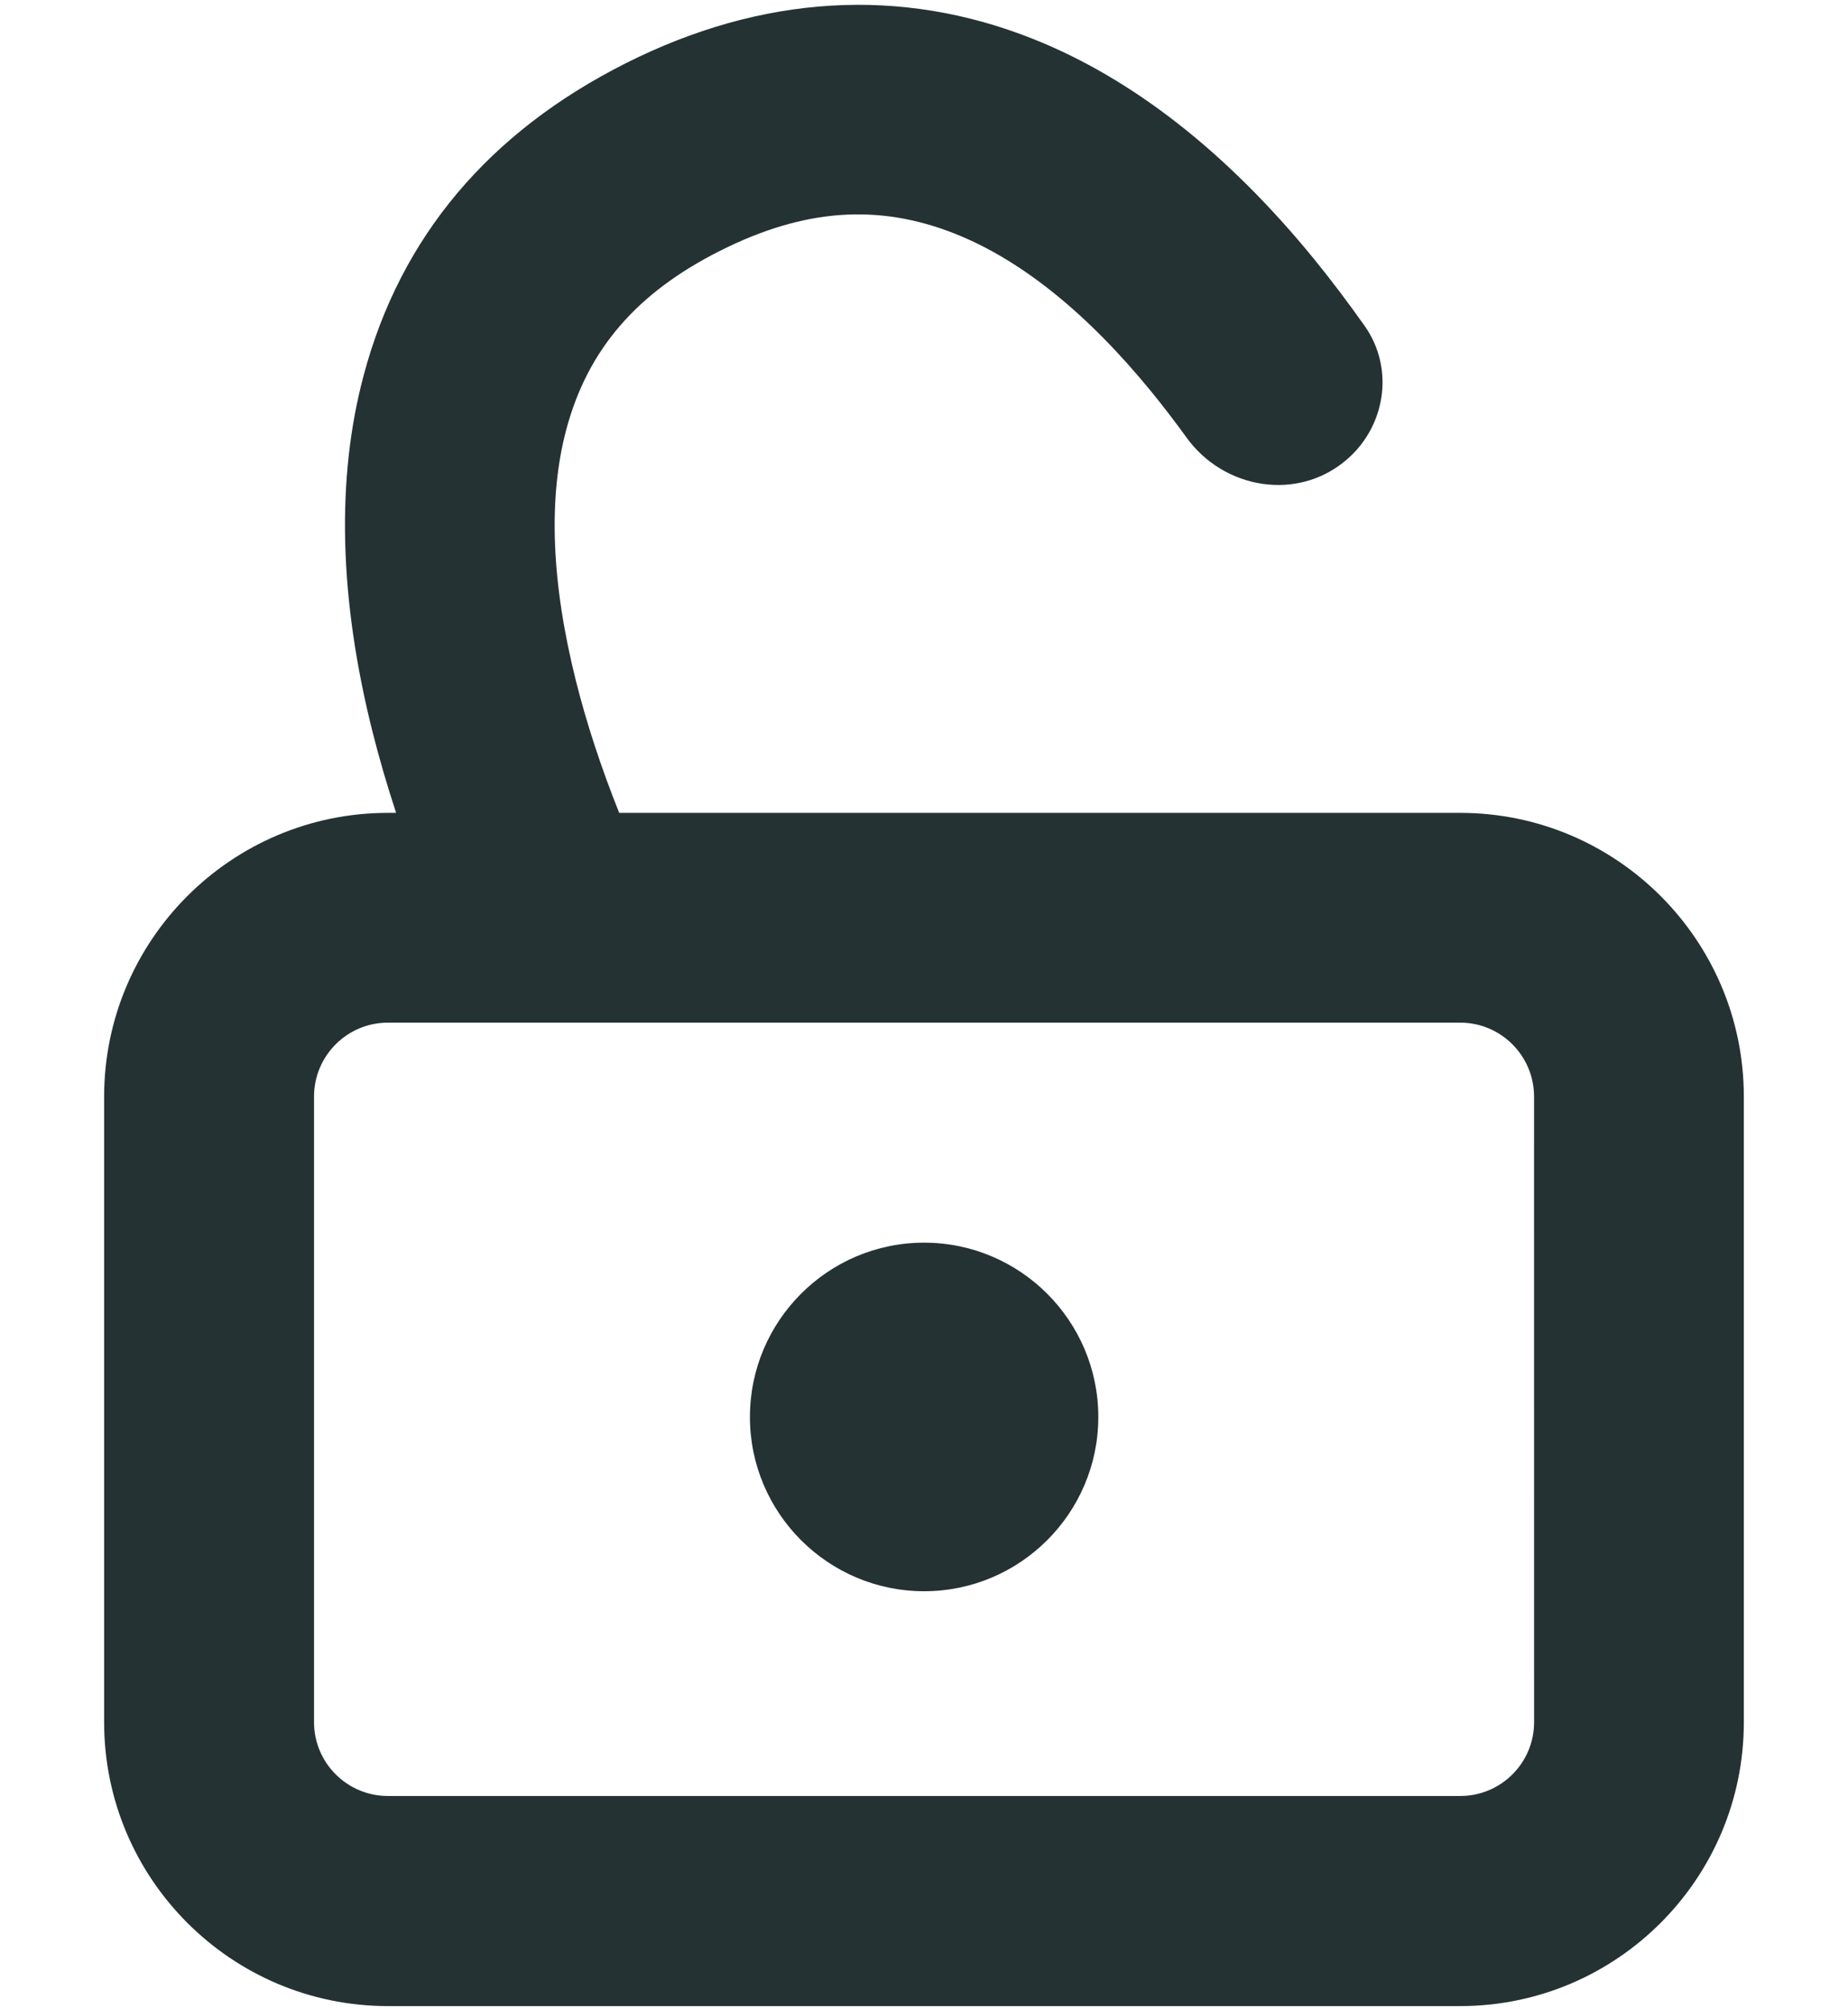
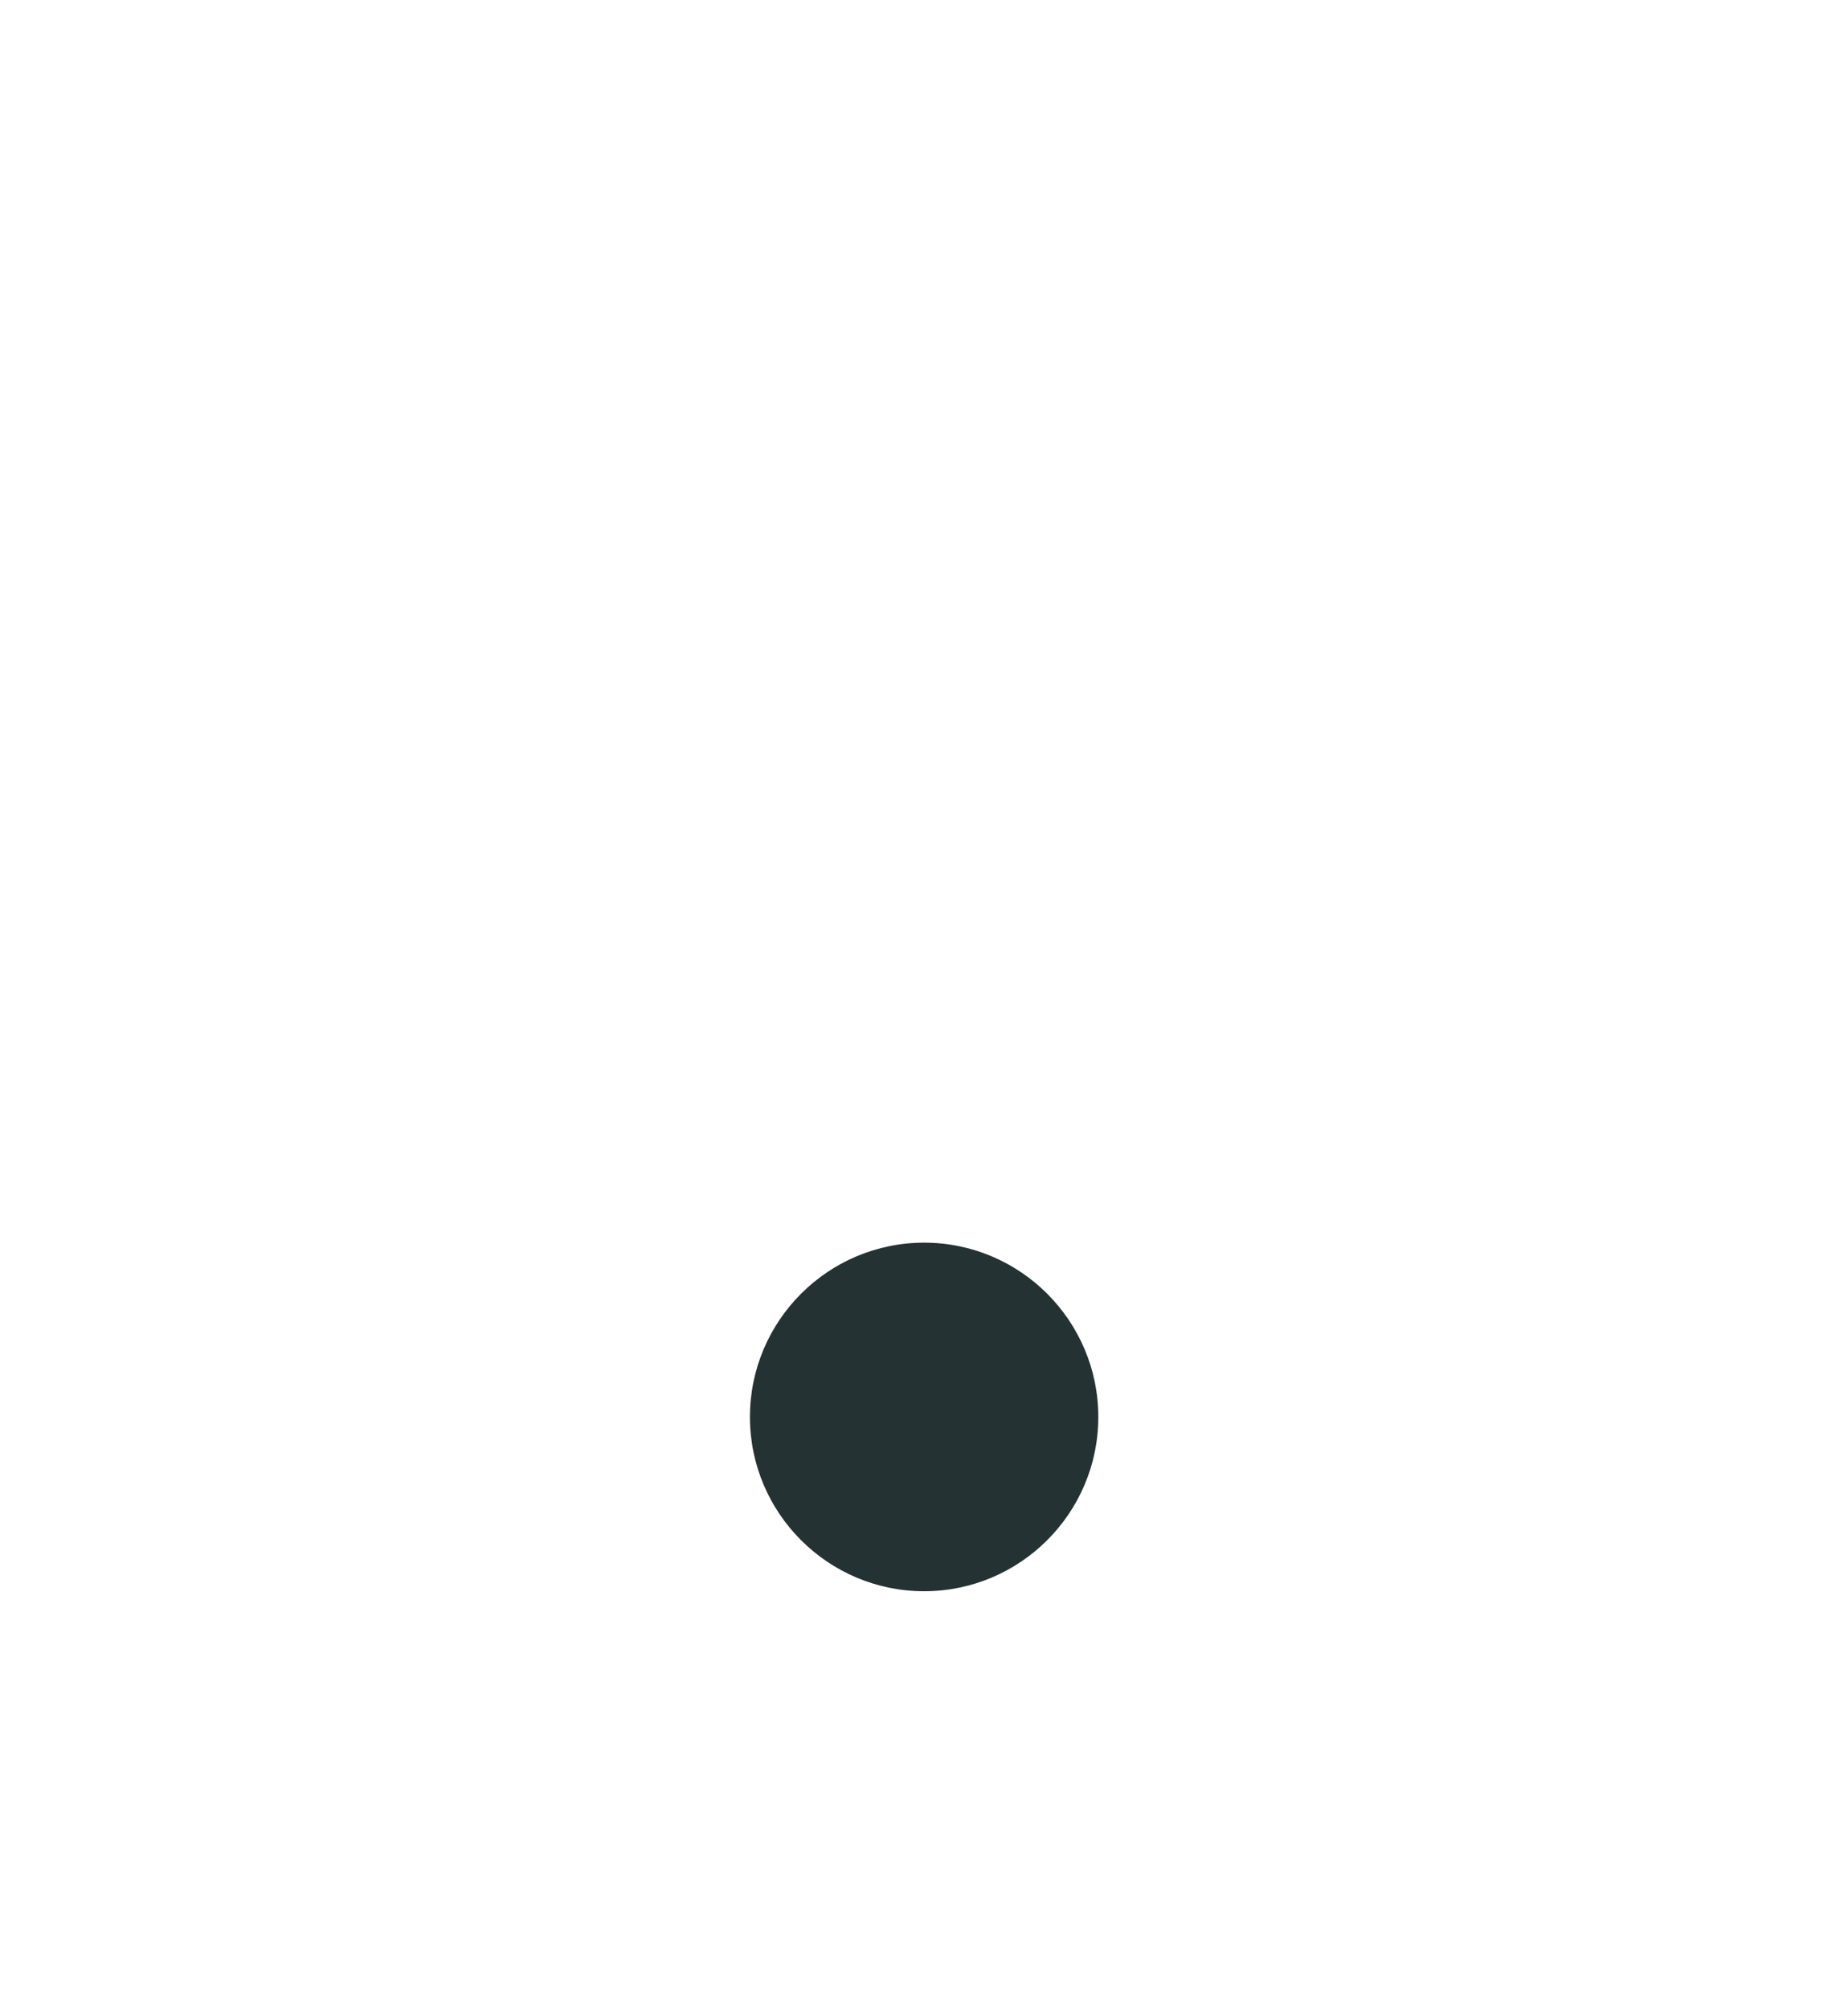
<svg xmlns="http://www.w3.org/2000/svg" version="1.1" id="Layer_1" x="0px" y="0px" width="46px" height="50px" viewBox="0 0 46 50" enable-background="new 0 0 46 50" xml:space="preserve">
  <g>
    <path fill="#253233" d="M23.003,30.923c-2.391,0-4.336,1.946-4.336,4.338c0,2.391,1.945,4.336,4.336,4.336   c2.391,0,4.336-1.945,4.336-4.336C27.339,32.869,25.394,30.923,23.003,30.923z" />
-     <path fill="#253233" d="M36.349,20.228H15.413c-0.448-1.12-0.809-2.22-1.074-3.272c-0.617-2.454-0.698-4.564-0.242-6.272   c0.532-1.986,1.749-3.399,3.831-4.445c2.082-1.046,3.933-1.182,5.849-0.421c1.647,0.656,3.292,1.981,4.889,3.937   c0.286,0.352,0.572,0.723,0.864,1.126c0.45,0.63,1.146,1.053,1.904,1.16c0.732,0.103,1.438-0.088,2-0.531   c1.055-0.83,1.293-2.318,0.541-3.391c-0.415-0.588-0.839-1.148-1.261-1.667c-2.167-2.656-4.524-4.501-7.006-5.486   c-3.28-1.304-6.738-1.099-10.126,0.605C12.166,3.289,9.97,5.9,9.054,9.333c-0.69,2.577-0.615,5.571,0.224,8.899   c0.164,0.649,0.359,1.318,0.582,1.996H9.654c-3.894,0-7.062,3.168-7.062,7.062v15.568c0,3.894,3.168,7.062,7.062,7.062h26.694   c3.893,0,7.059-3.168,7.059-7.062V27.289C43.407,23.396,40.241,20.228,36.349,20.228z M36.35,44.692H9.655   c-1.013,0-1.838-0.823-1.838-1.836V27.287c0-1.015,0.825-1.839,1.838-1.839h26.693c1.013,0,1.837,0.825,1.837,1.839l0.001,15.569   C38.187,43.869,37.362,44.692,36.35,44.692z" />
  </g>
</svg>